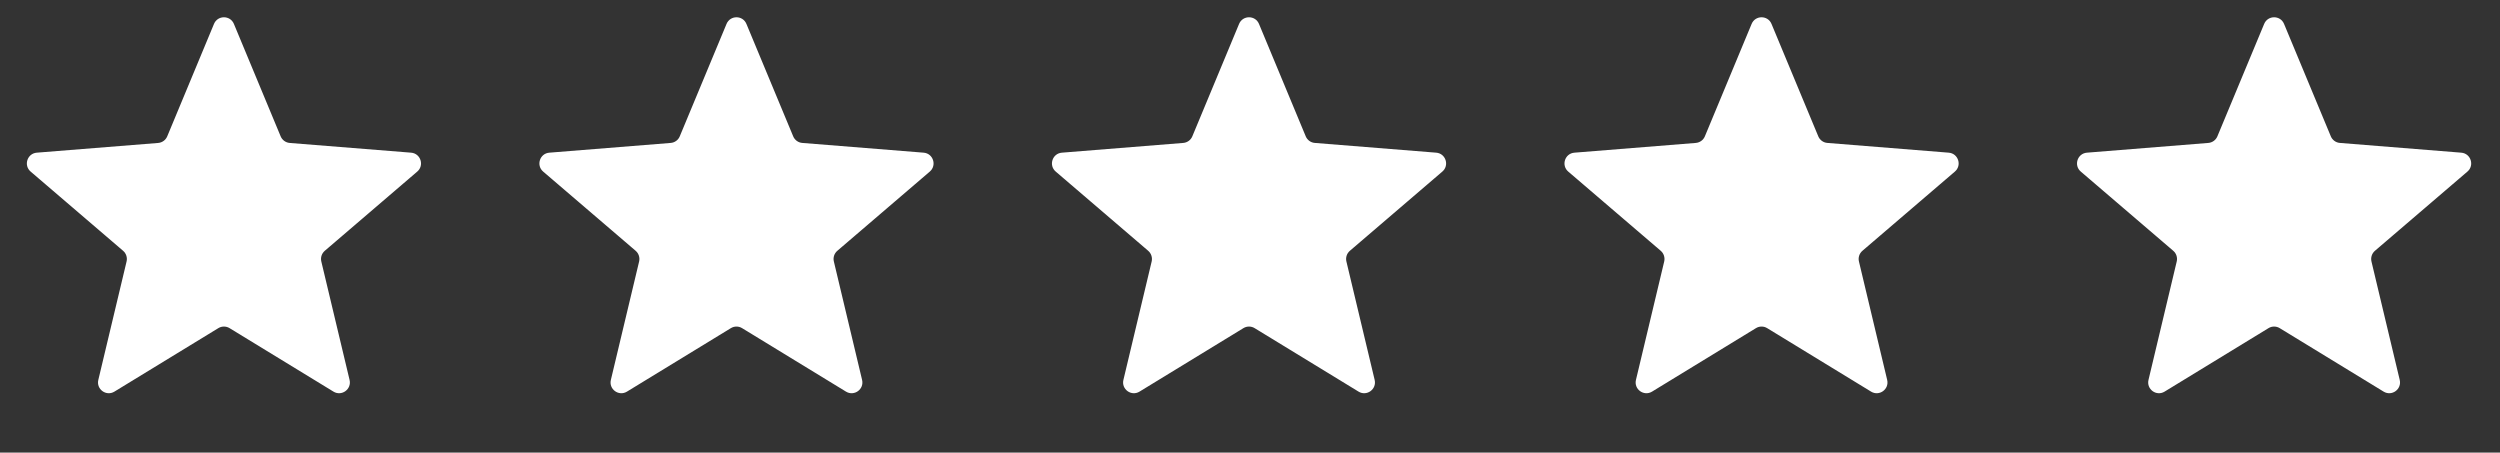
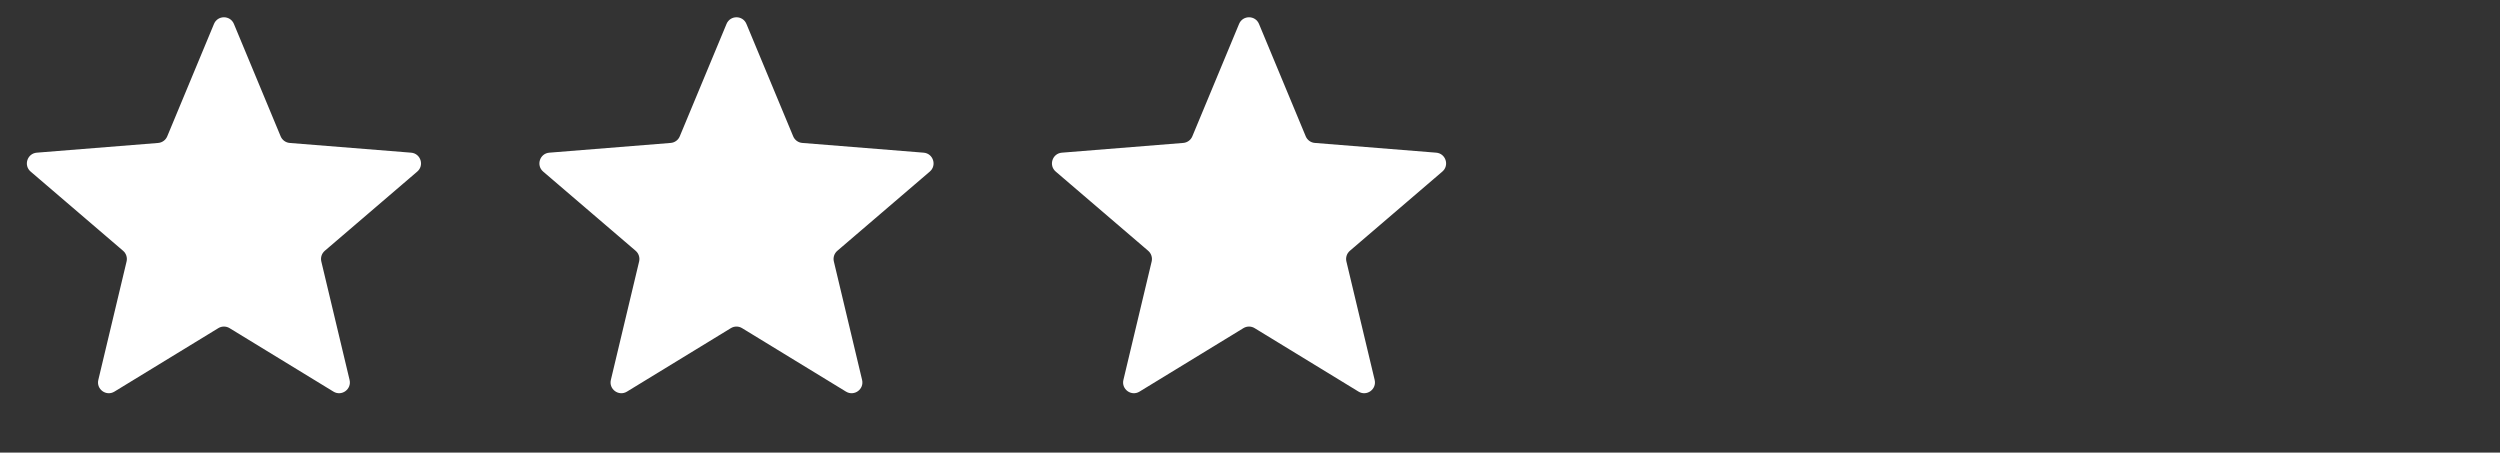
<svg xmlns="http://www.w3.org/2000/svg" width="116" height="21" viewBox="0 0 116 21" fill="none">
  <rect x="0" y="0" width="116" height="21" fill="#333333" stroke="none" />
  <path d="M9.929 1.11C10.1 0.699 10.682 0.699 10.853 1.11L13.022 6.326C13.094 6.499 13.257 6.618 13.444 6.633L19.075 7.084C19.518 7.12 19.698 7.673 19.36 7.962L15.07 11.637C14.928 11.759 14.865 11.951 14.909 12.133L16.22 17.628C16.323 18.061 15.852 18.403 15.473 18.171L10.652 15.226C10.492 15.128 10.29 15.128 10.13 15.226L5.309 18.171C4.93 18.403 4.459 18.061 4.562 17.628L5.873 12.133C5.917 11.951 5.854 11.759 5.712 11.637L1.422 7.962C1.084 7.673 1.264 7.12 1.707 7.084L7.338 6.633C7.525 6.618 7.688 6.499 7.76 6.326L9.929 1.11Z" fill="white" />
  <path d="M33.711 1.11C33.882 0.699 34.464 0.699 34.634 1.11L36.804 6.326C36.876 6.499 37.039 6.617 37.225 6.632L42.857 7.084C43.3 7.119 43.48 7.673 43.142 7.962L38.852 11.637C38.709 11.759 38.647 11.951 38.691 12.133L40.001 17.628C40.105 18.061 39.634 18.403 39.254 18.171L34.433 15.226C34.273 15.128 34.072 15.128 33.912 15.226L29.091 18.171C28.711 18.403 28.241 18.061 28.344 17.628L29.655 12.133C29.698 11.951 29.636 11.759 29.494 11.637L25.203 7.962C24.866 7.673 25.045 7.119 25.489 7.084L31.12 6.632C31.307 6.617 31.47 6.499 31.541 6.326L33.711 1.11Z" fill="white" />
  <path d="M57.493 1.11C57.664 0.699 58.246 0.699 58.417 1.11L60.586 6.326C60.658 6.499 60.821 6.617 61.008 6.632L66.639 7.084C67.082 7.119 67.262 7.673 66.924 7.962L62.634 11.637C62.492 11.759 62.429 11.951 62.473 12.133L63.784 17.628C63.887 18.061 63.416 18.403 63.037 18.171L58.215 15.226C58.056 15.128 57.854 15.128 57.694 15.226L52.873 18.171C52.494 18.403 52.023 18.061 52.126 17.628L53.437 12.133C53.48 11.951 53.418 11.759 53.276 11.637L48.986 7.962C48.648 7.673 48.828 7.119 49.271 7.084L54.902 6.632C55.089 6.617 55.252 6.499 55.324 6.326L57.493 1.11Z" fill="white" />
-   <path d="M81.275 1.11C81.446 0.699 82.028 0.699 82.198 1.11L84.368 6.326C84.44 6.499 84.603 6.617 84.79 6.632L90.421 7.084C90.864 7.119 91.044 7.673 90.706 7.962L86.416 11.637C86.273 11.759 86.211 11.951 86.255 12.133L87.565 17.628C87.668 18.061 87.198 18.403 86.818 18.171L81.997 15.226C81.837 15.128 81.636 15.128 81.476 15.226L76.655 18.171C76.275 18.403 75.805 18.061 75.908 17.628L77.219 12.133C77.262 11.951 77.2 11.759 77.058 11.637L72.767 7.962C72.43 7.673 72.609 7.119 73.053 7.084L78.684 6.632C78.871 6.617 79.034 6.499 79.106 6.326L81.275 1.11Z" fill="white" />
-   <path d="M105.057 1.11C105.228 0.699 105.809 0.699 105.98 1.11L108.15 6.326C108.222 6.499 108.384 6.617 108.571 6.632L114.202 7.084C114.646 7.119 114.826 7.673 114.488 7.962L110.197 11.637C110.055 11.759 109.993 11.951 110.036 12.133L111.347 17.628C111.45 18.061 110.98 18.403 110.6 18.171L105.779 15.226C105.619 15.128 105.418 15.128 105.258 15.226L100.437 18.171C100.057 18.403 99.587 18.061 99.69 17.628L101 12.133C101.044 11.951 100.982 11.759 100.839 11.637L96.549 7.962C96.211 7.673 96.391 7.119 96.834 7.084L102.466 6.632C102.652 6.617 102.815 6.499 102.887 6.326L105.057 1.11Z" fill="white" />
</svg>